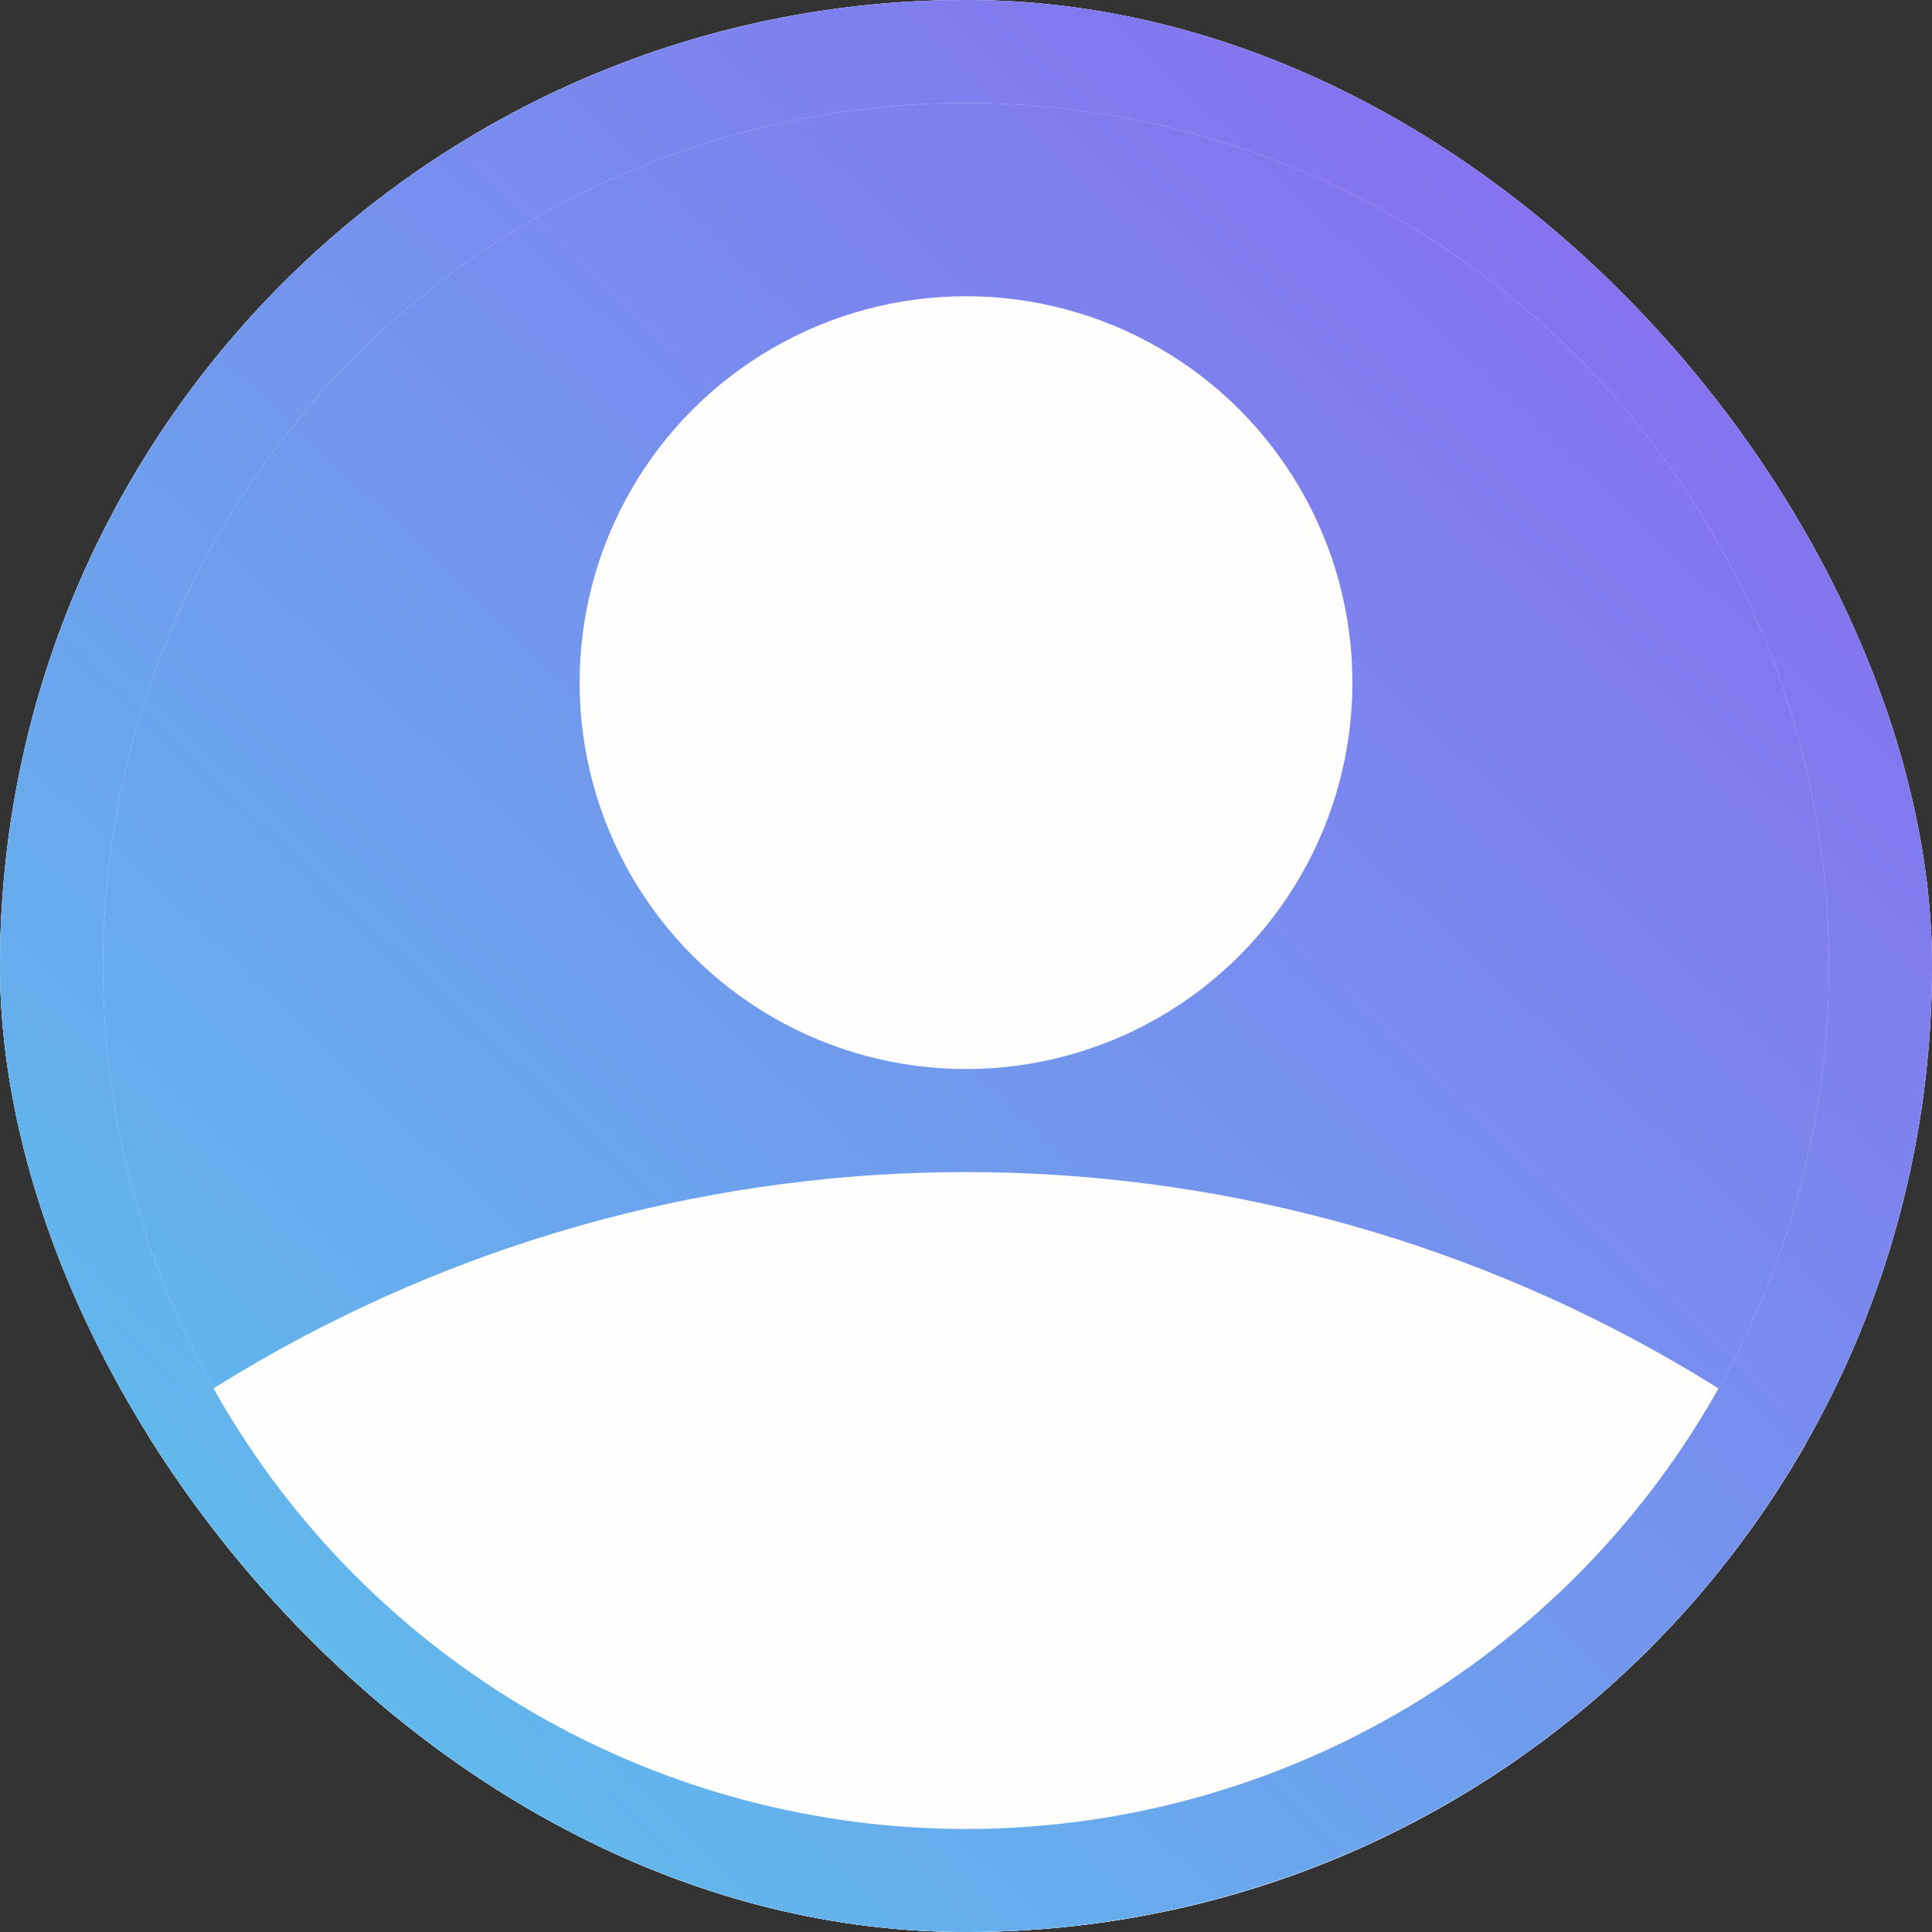
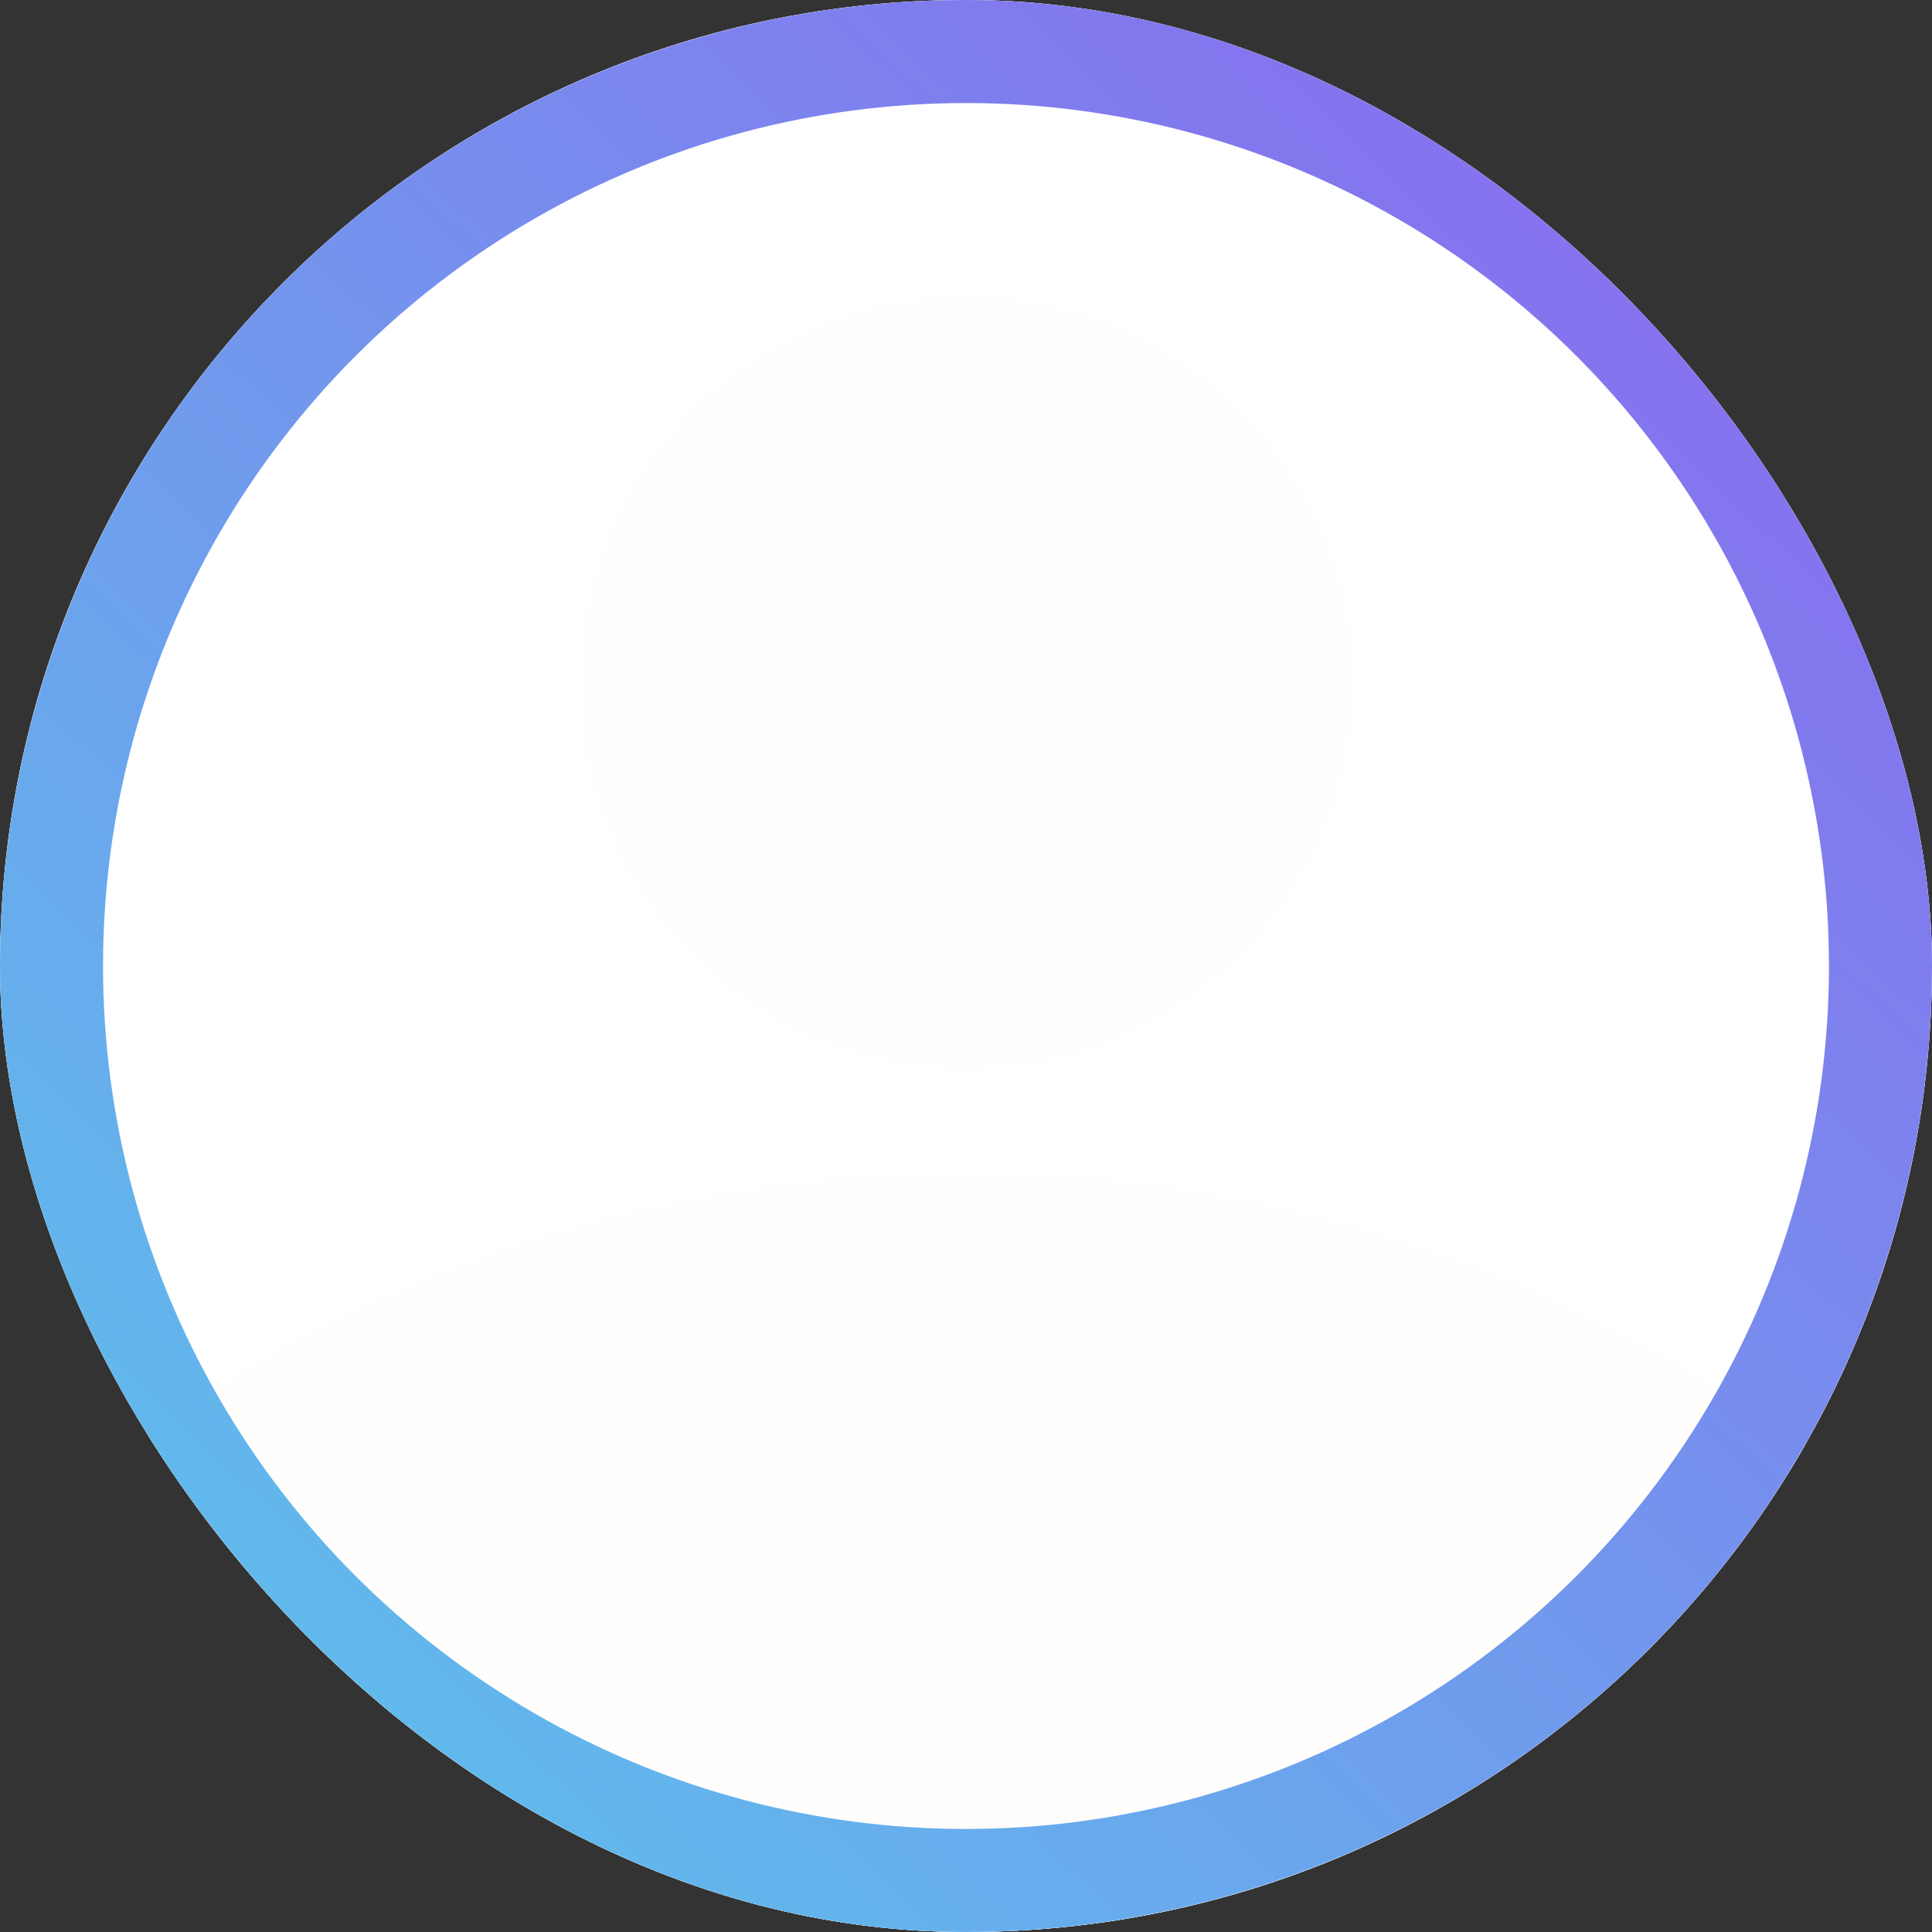
<svg xmlns="http://www.w3.org/2000/svg" width="300" height="300" viewBox="0 0 300 300" fill="none">
  <rect x="0" y="0" width="300" height="300" fill="#333333" stroke="none" />
  <g clip-path="url(#clip0_962_3714)">
    <rect width="300" height="300" rx="150" fill="white" />
-     <rect width="300" height="300" rx="150" fill="url(#paint0_linear_962_3714)" fill-opacity="0.8" />
    <circle cx="150" cy="106" r="60" fill="#FFFEFD" />
    <circle cx="150" cy="402" r="220" fill="#FFFEFD" />
    <circle cx="150" cy="150" r="142" stroke="white" stroke-width="16" />
    <circle cx="150" cy="150" r="142" stroke="url(#paint1_linear_962_3714)" stroke-opacity="0.8" stroke-width="16" />
  </g>
  <defs>
    <linearGradient id="paint0_linear_962_3714" x1="282" y1="16.5" x2="25.5" y2="286.5" gradientUnits="userSpaceOnUse">
      <stop stop-color="#6D43EB" />
      <stop offset="1" stop-color="#33B3E7" />
    </linearGradient>
    <linearGradient id="paint1_linear_962_3714" x1="282" y1="16.5" x2="25.5" y2="286.5" gradientUnits="userSpaceOnUse">
      <stop stop-color="#6D43EB" />
      <stop offset="1" stop-color="#33B3E7" />
    </linearGradient>
    <clipPath id="clip0_962_3714">
      <rect width="300" height="300" rx="150" fill="white" />
    </clipPath>
  </defs>
</svg>